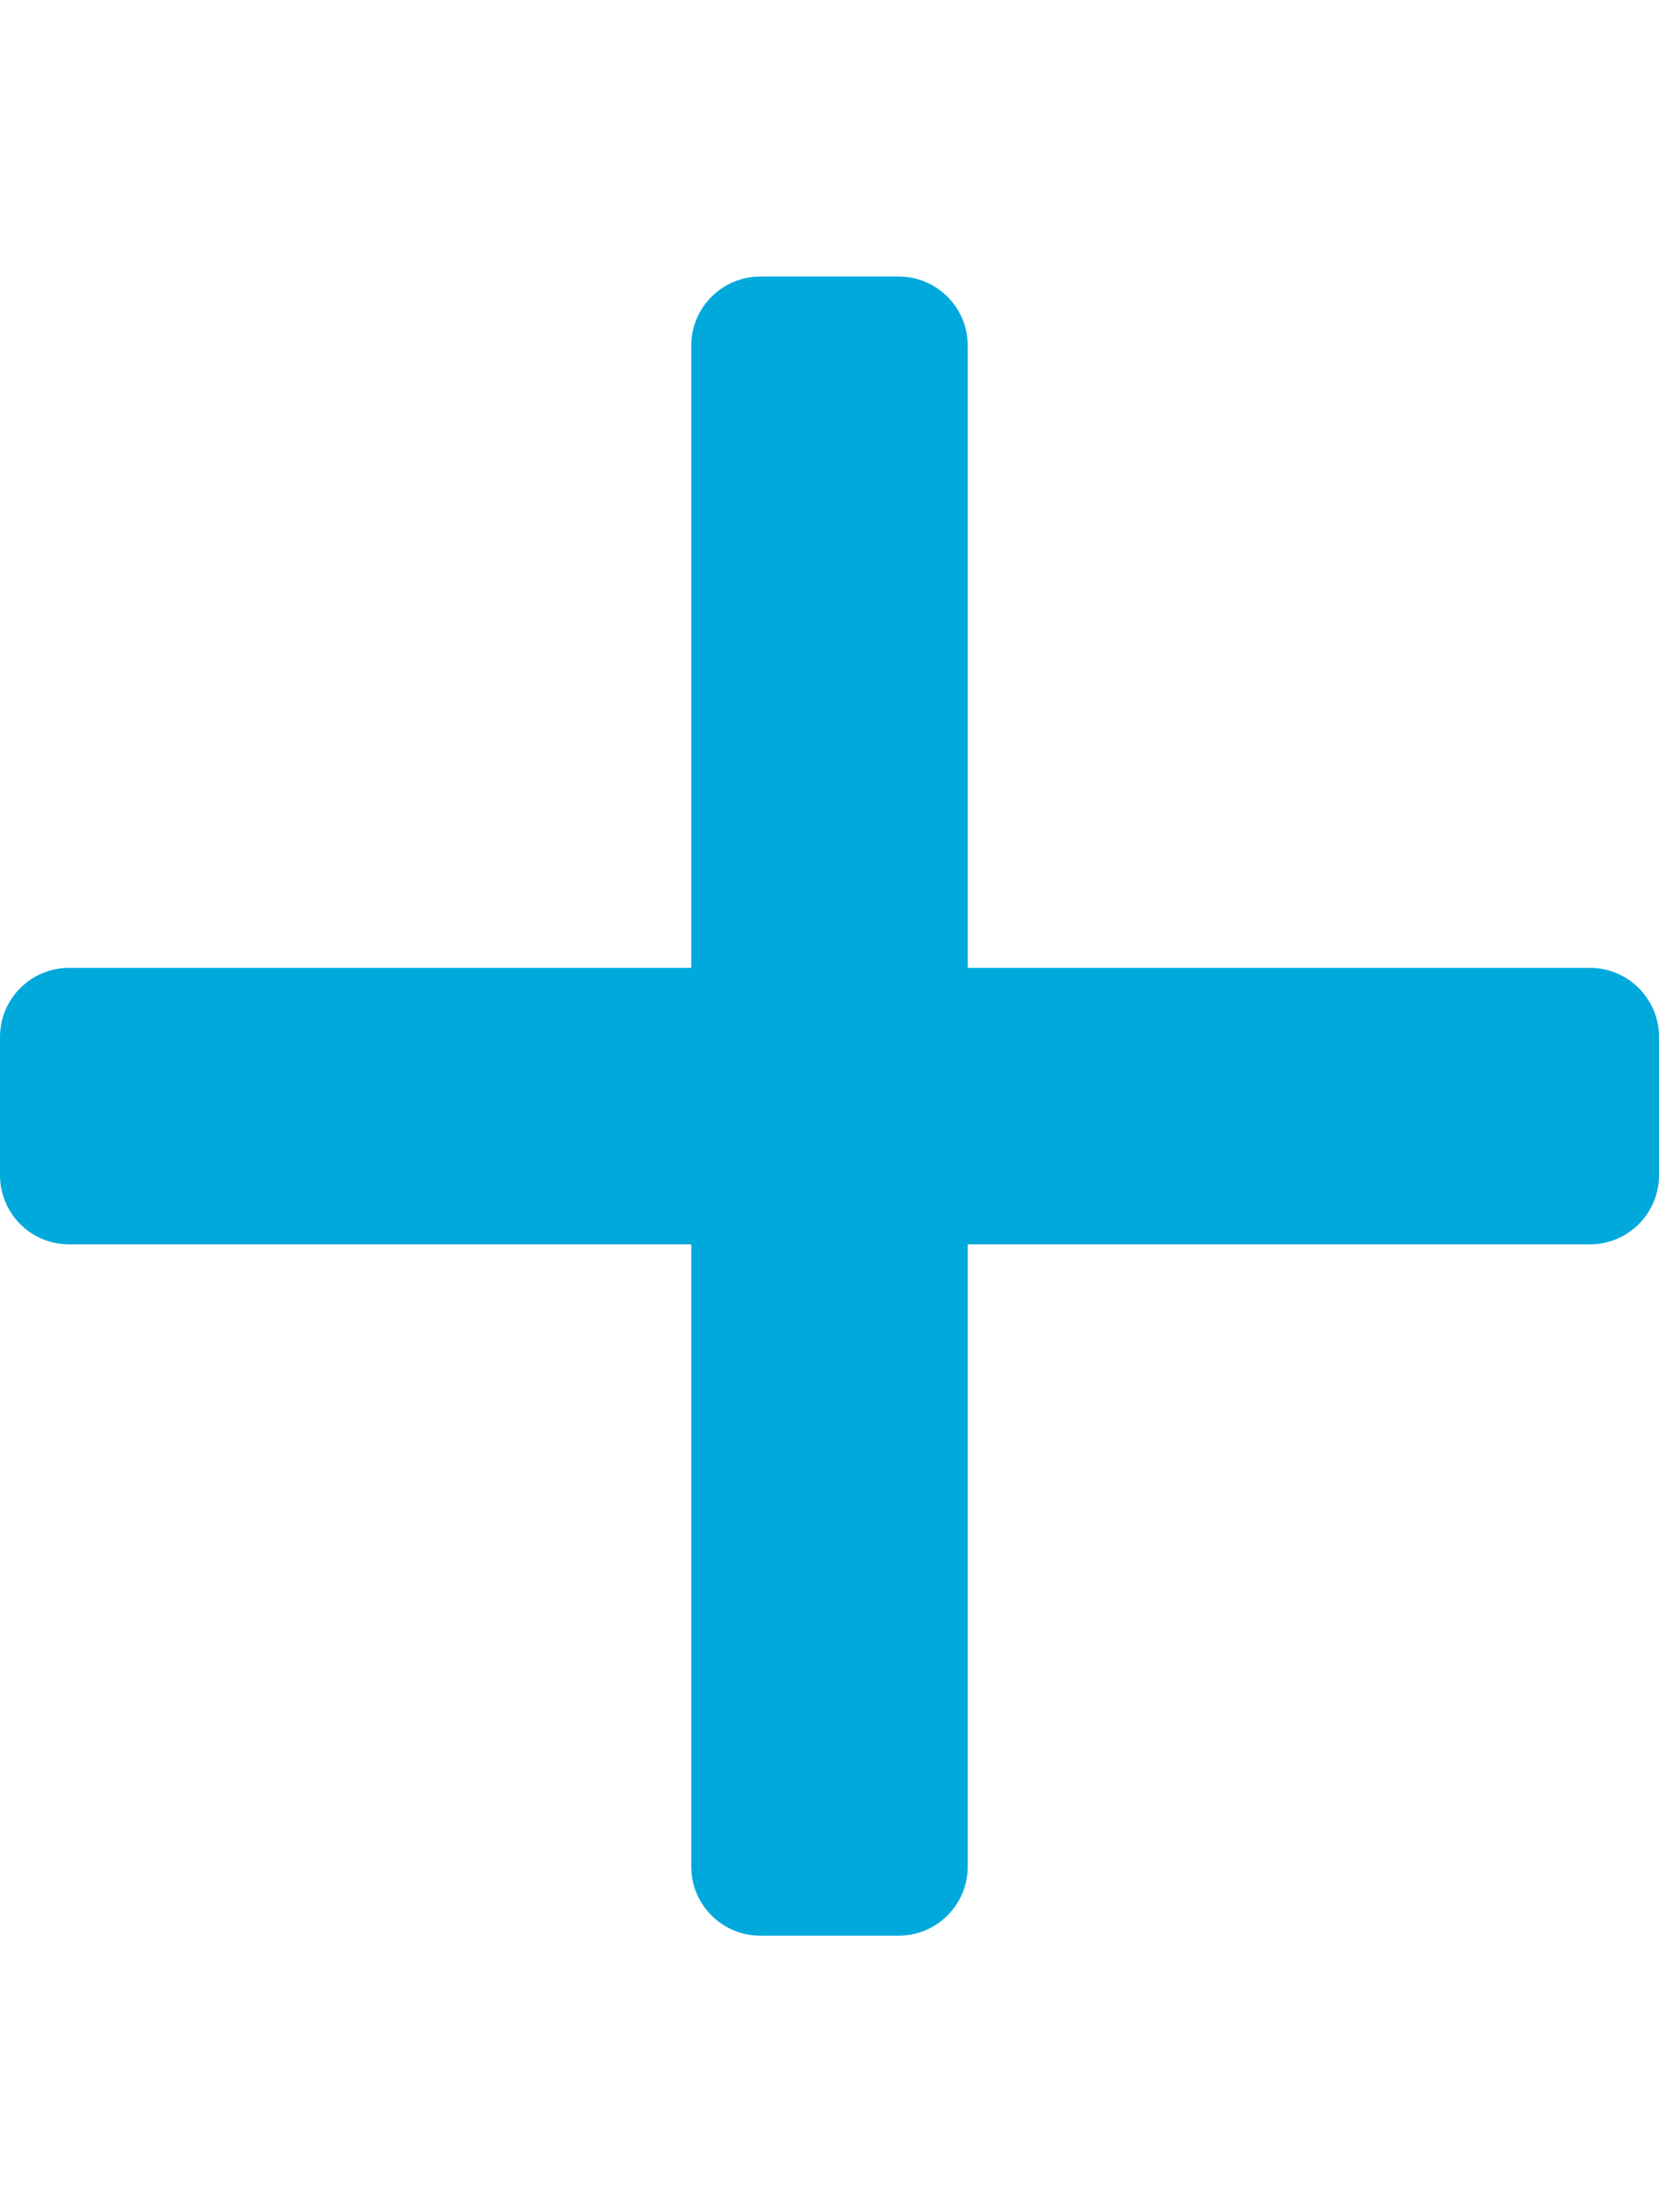
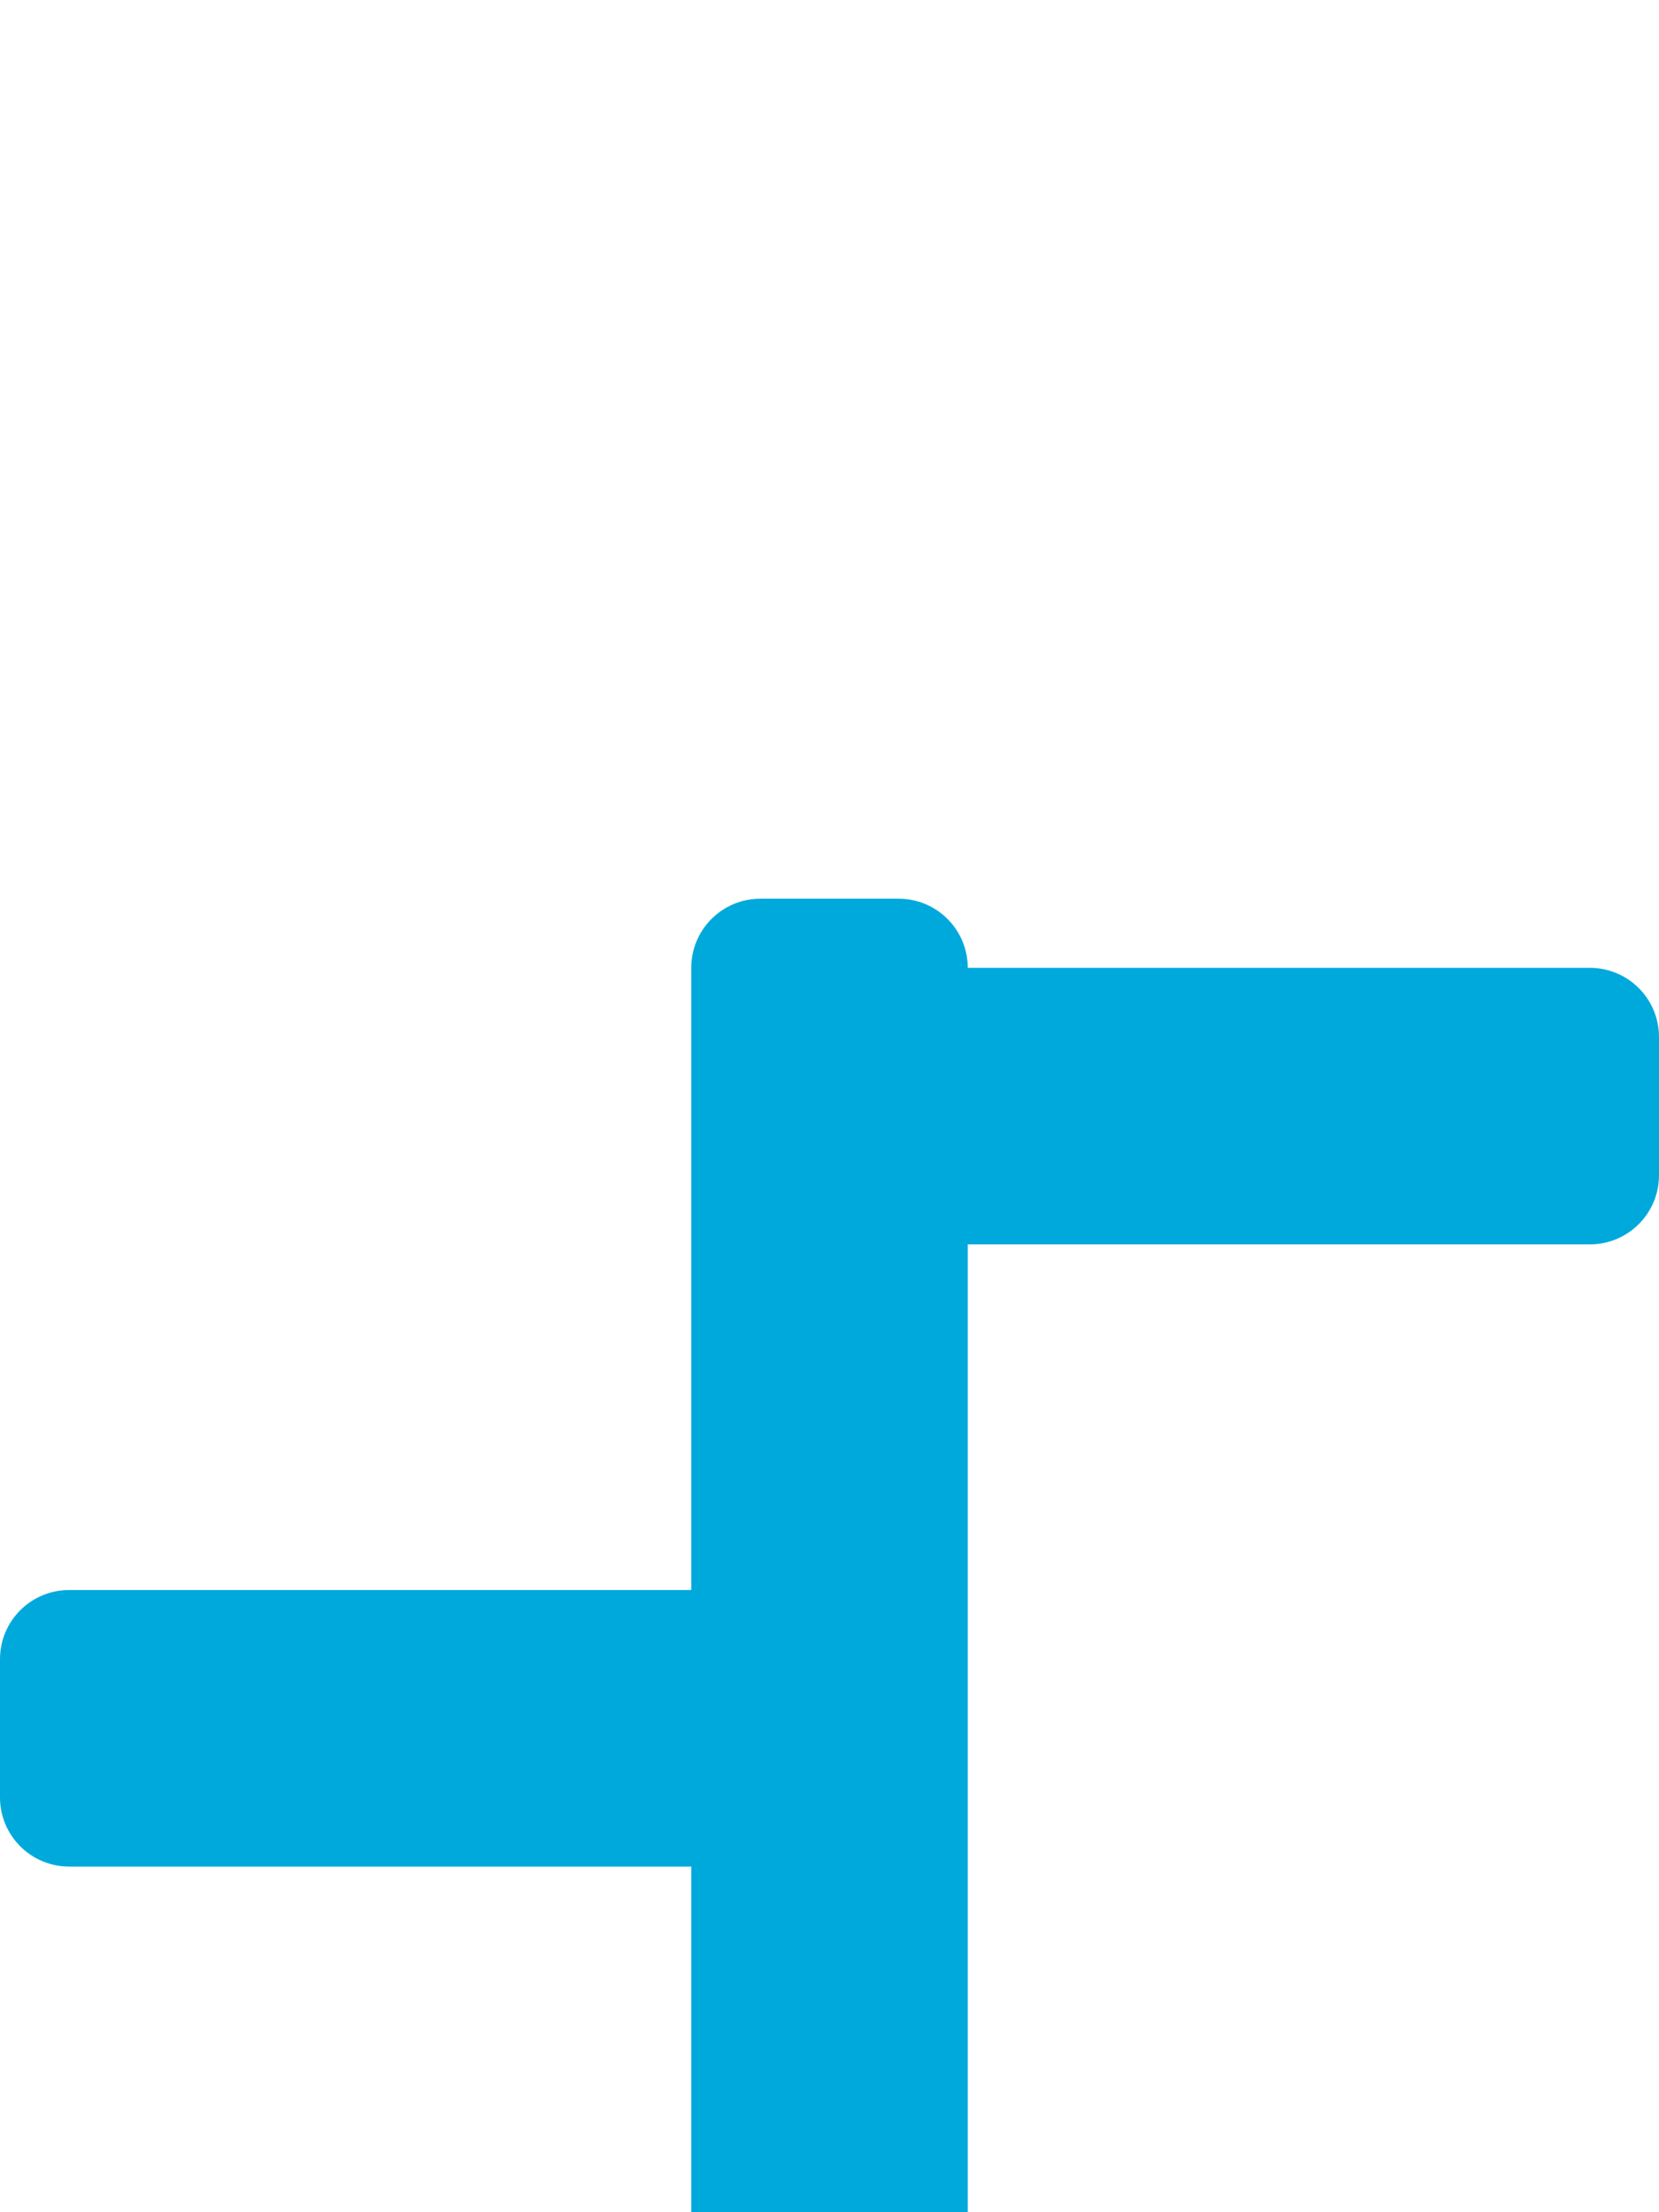
<svg xmlns="http://www.w3.org/2000/svg" aria-hidden="true" data-prefix="far" data-icon="plus" class="svg-inline--fa fa-plus fa-w-12" role="img" viewBox="0 0 384 512">
-   <path fill="#00A9DC" d="M368 224H224V80c0-8.84-7.16-16-16-16h-32c-8.84 0-16 7.16-16 16v144H16c-8.84 0-16 7.16-16 16v32c0 8.84 7.16 16 16 16h144v144c0 8.84 7.16 16 16 16h32c8.84 0 16-7.16 16-16V288h144c8.84 0 16-7.16 16-16v-32c0-8.84-7.16-16-16-16z" />
+   <path fill="#00A9DC" d="M368 224H224c0-8.84-7.16-16-16-16h-32c-8.84 0-16 7.16-16 16v144H16c-8.84 0-16 7.16-16 16v32c0 8.84 7.16 16 16 16h144v144c0 8.84 7.16 16 16 16h32c8.84 0 16-7.16 16-16V288h144c8.84 0 16-7.16 16-16v-32c0-8.84-7.16-16-16-16z" />
</svg>